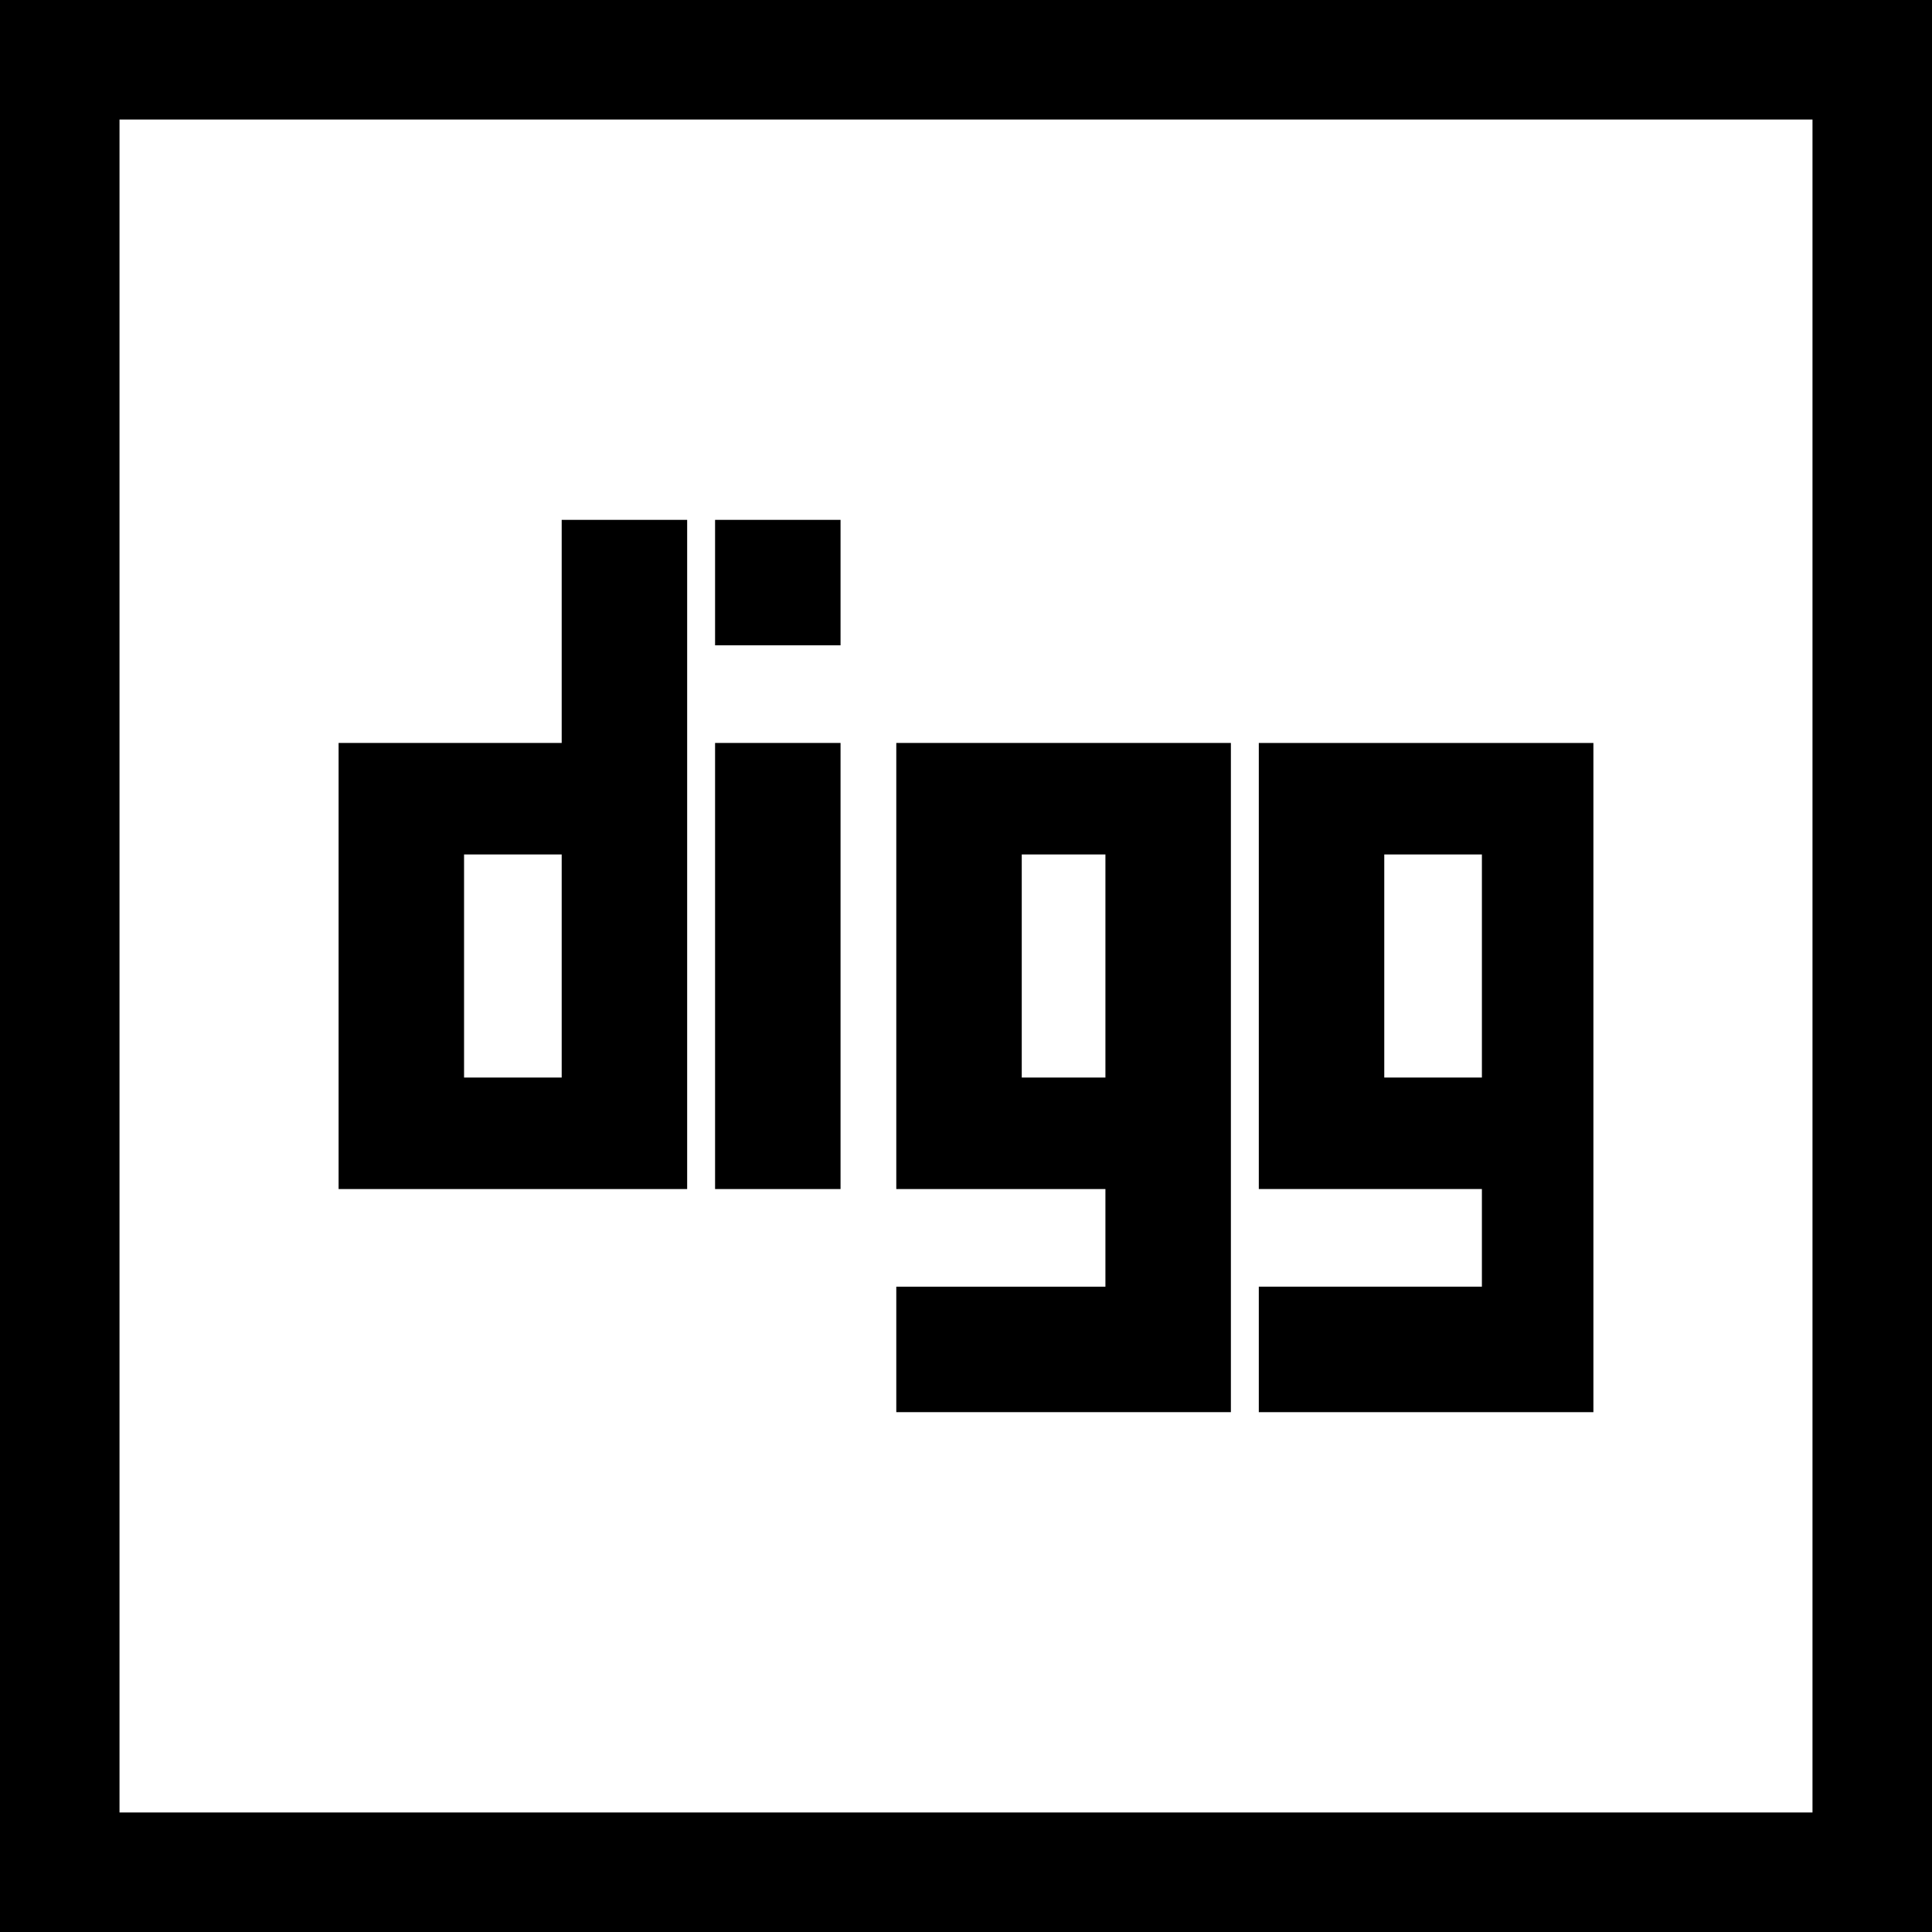
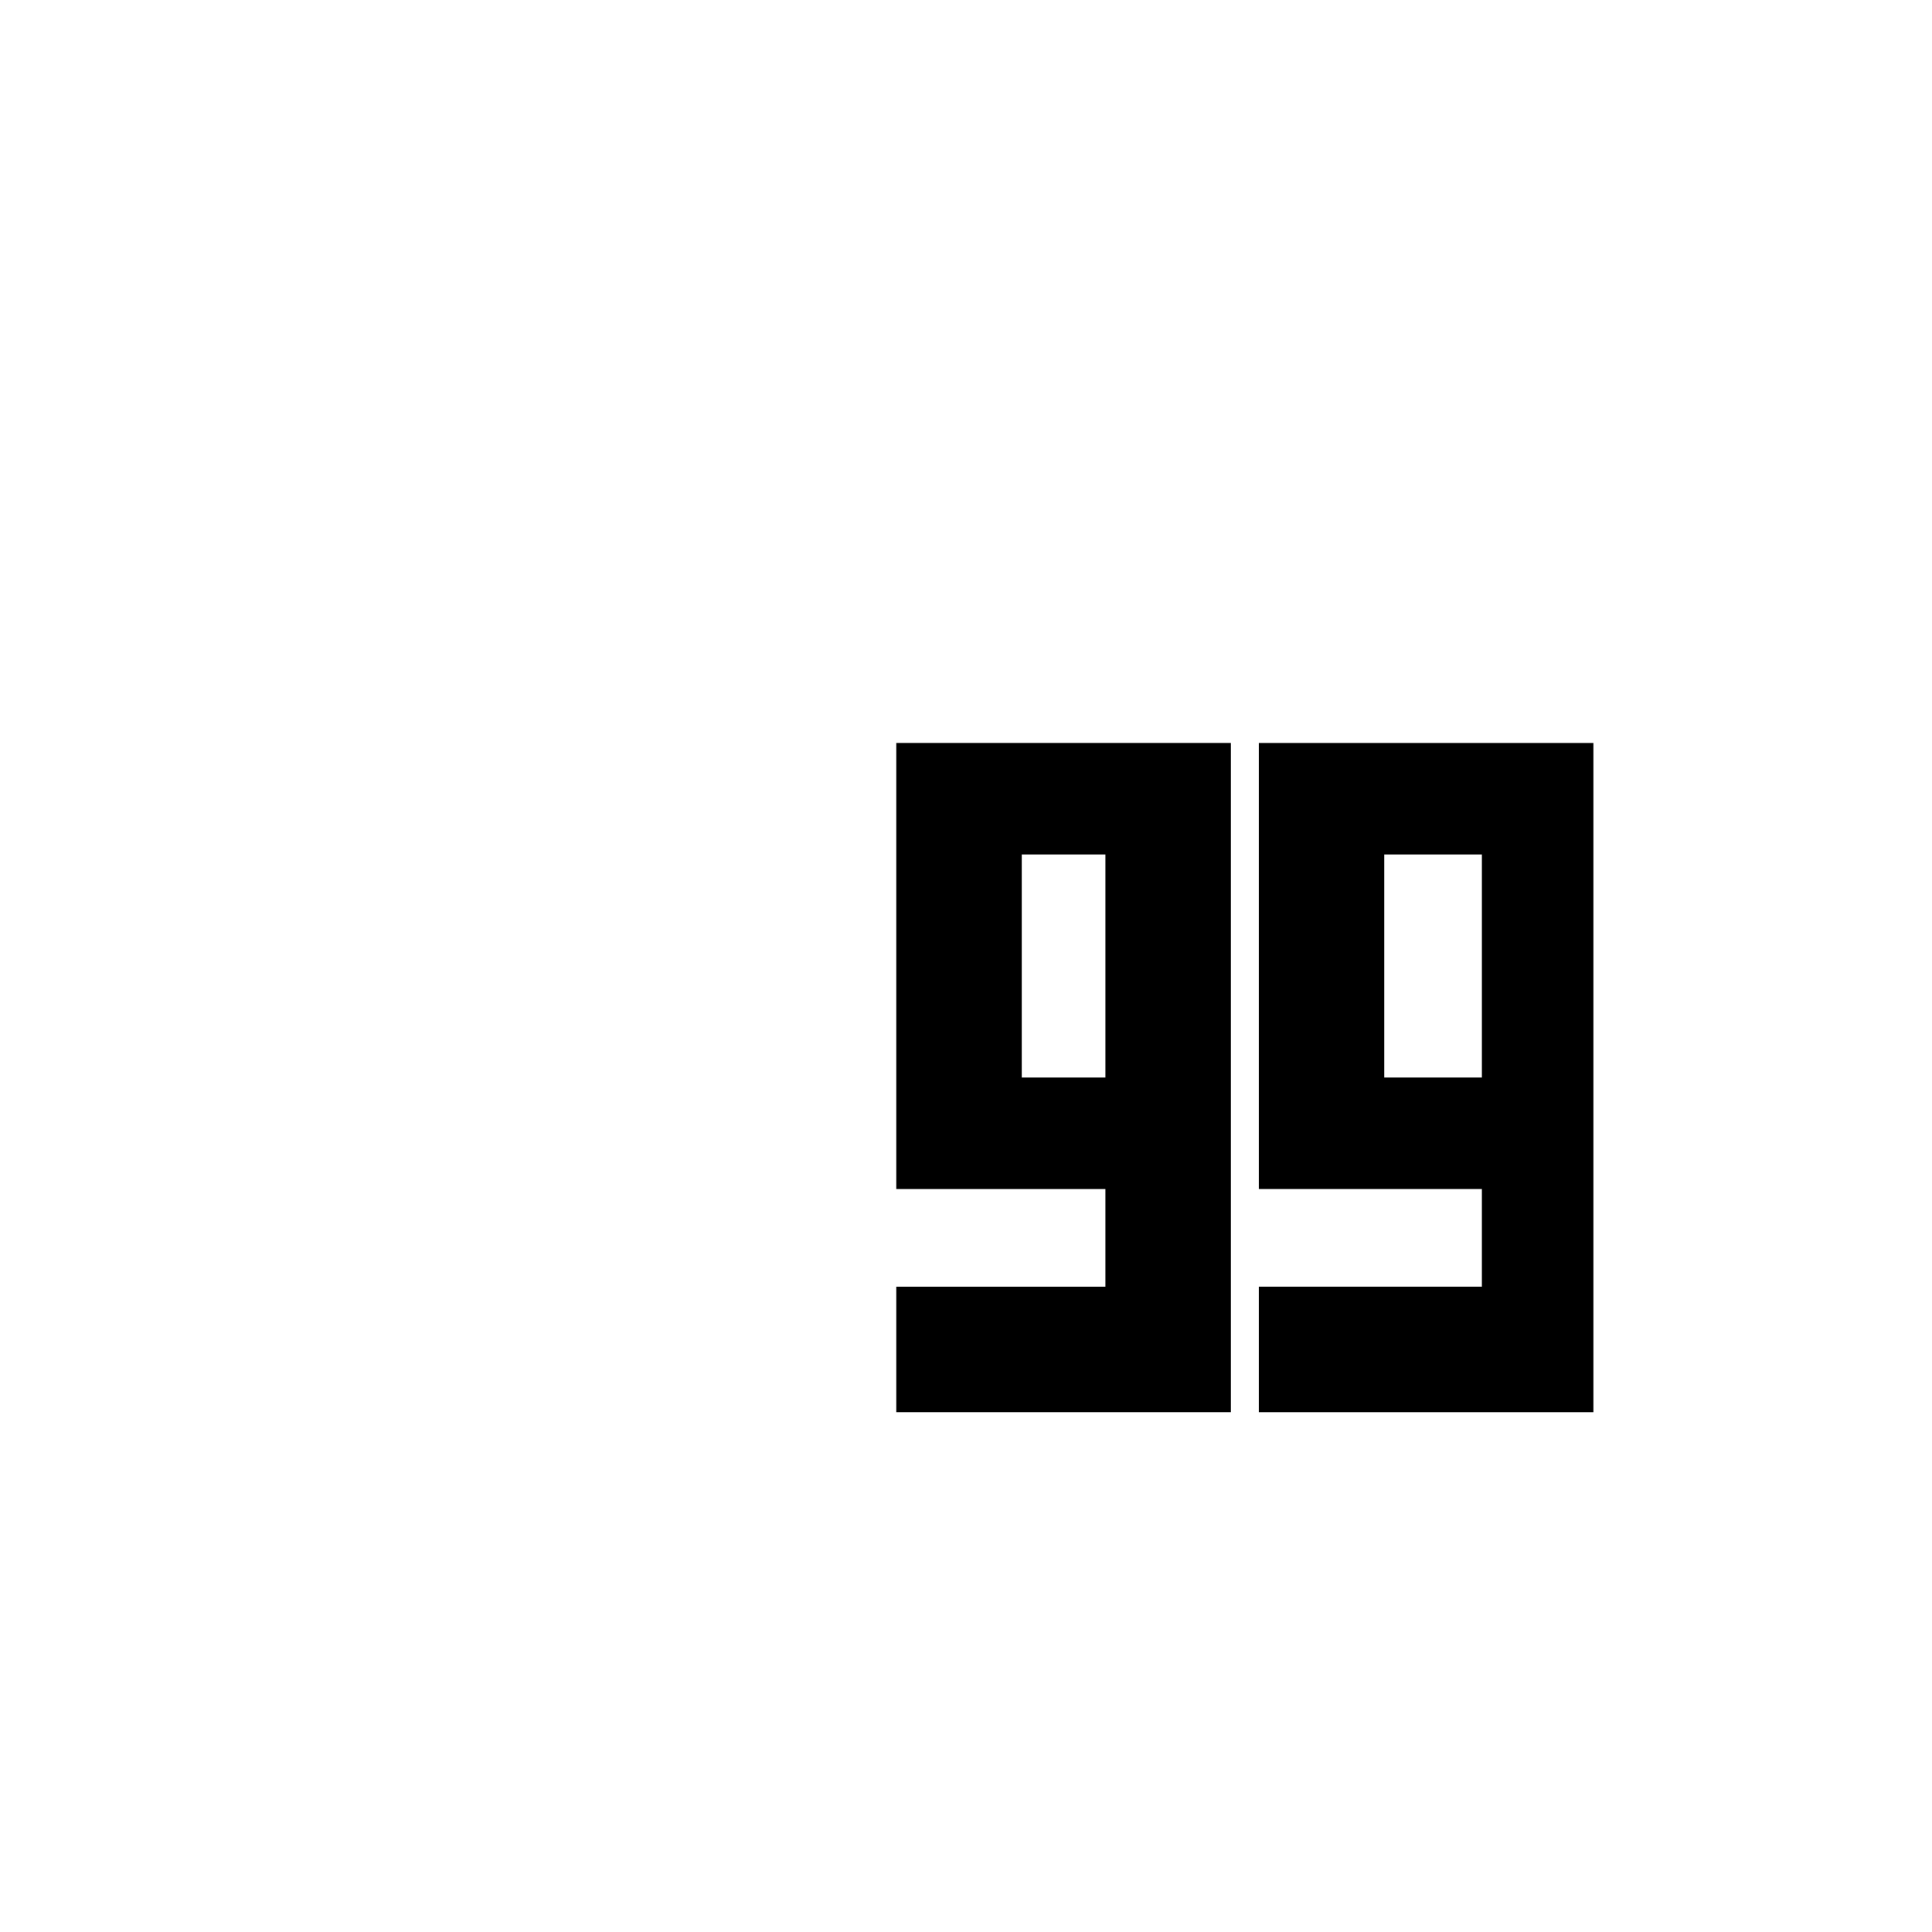
<svg xmlns="http://www.w3.org/2000/svg" fill="#000000" version="1.1" id="Layer_1" viewBox="0 0 485 485" xml:space="preserve">
  <g>
    <path d="M400,186.507h-83.996v111.987h56.004v24.509h-56.004v31.496H400V186.507z M372.009,270.502H347.5v-56.004h24.509V270.502z" />
    <path d="M308.996,186.507H225v111.987h52.5v24.509H225v31.496h83.996V186.507z M277.5,270.502h-21.004v-56.004H277.5V270.502z" />
-     <rect x="179.509" y="130.502" width="31.496" height="31.495" />
-     <rect x="179.509" y="186.507" width="31.496" height="111.987" />
-     <path d="M172.5,130.502h-31.496v56.004H85v111.987h87.5V130.502z M141.004,270.502h-24.509v-56.004h24.509V270.502z" />
-     <path d="M0,0v485h485V0H0z M455,455H30V30h425V455z" />
  </g>
</svg>